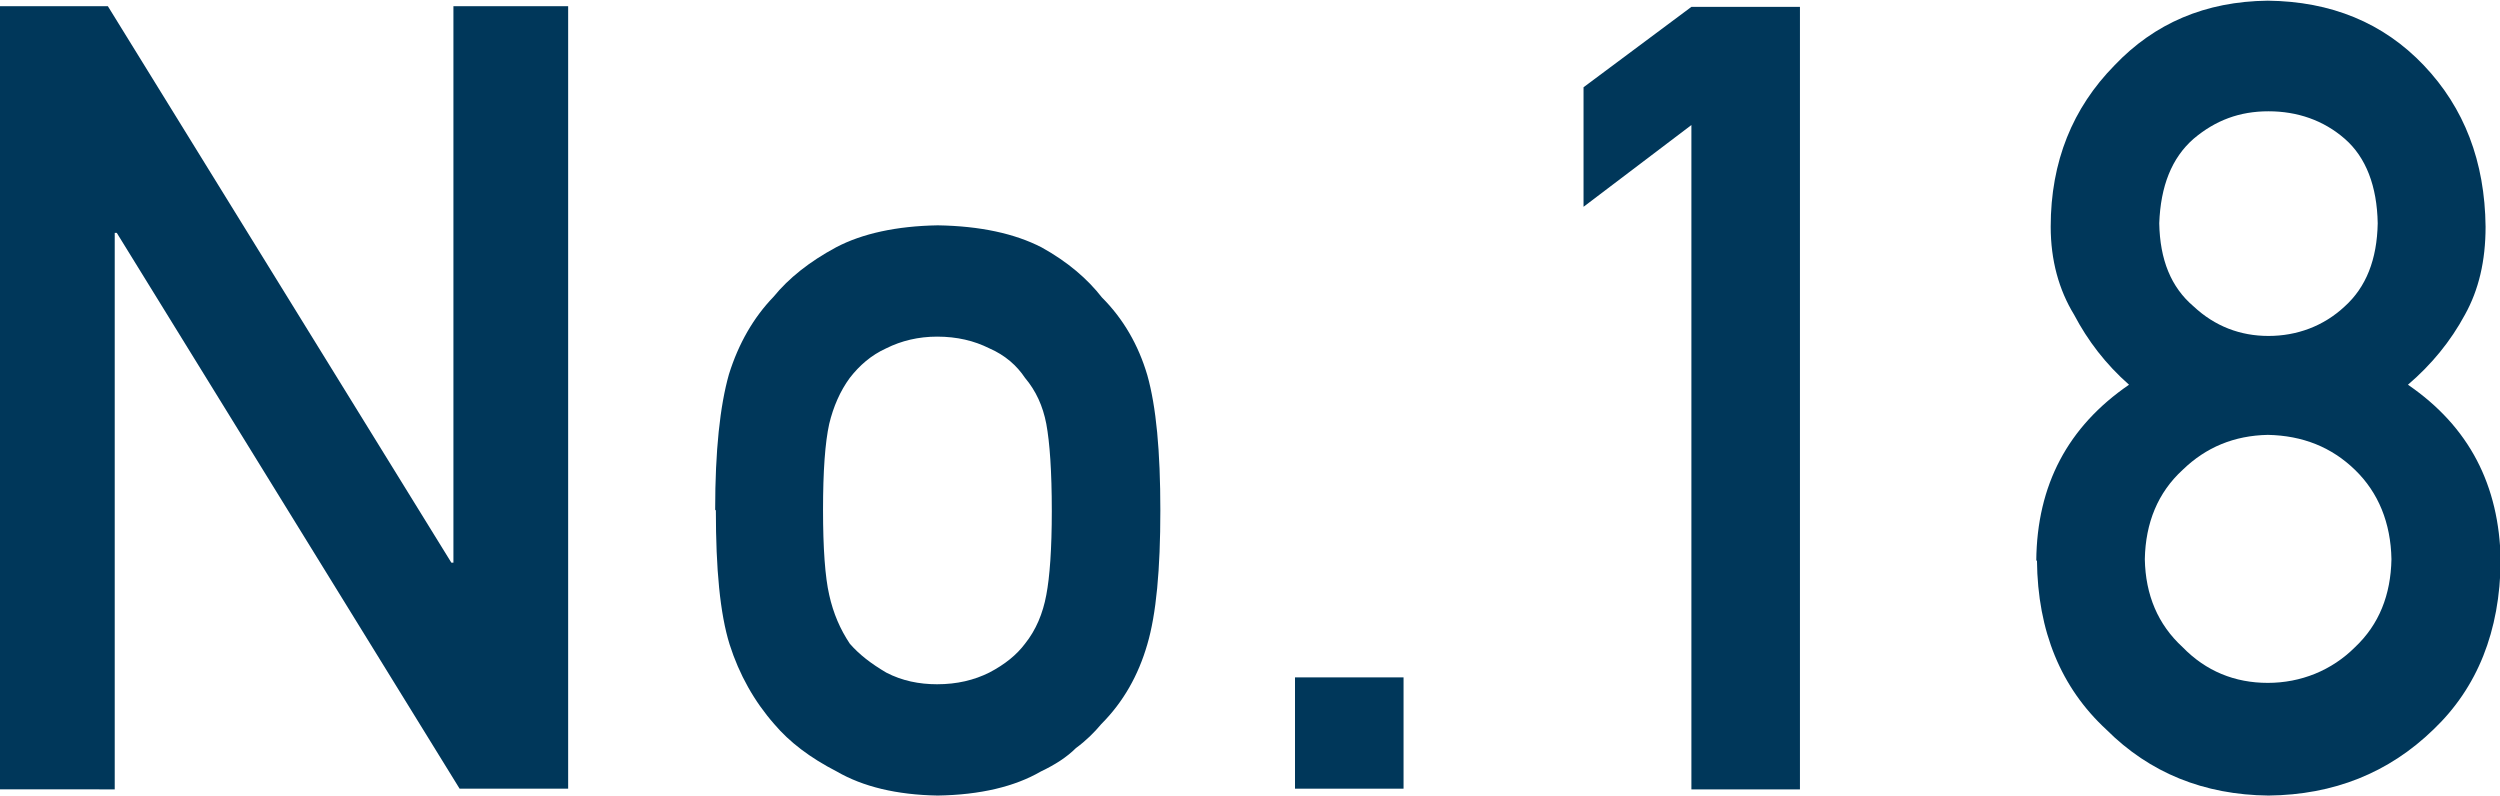
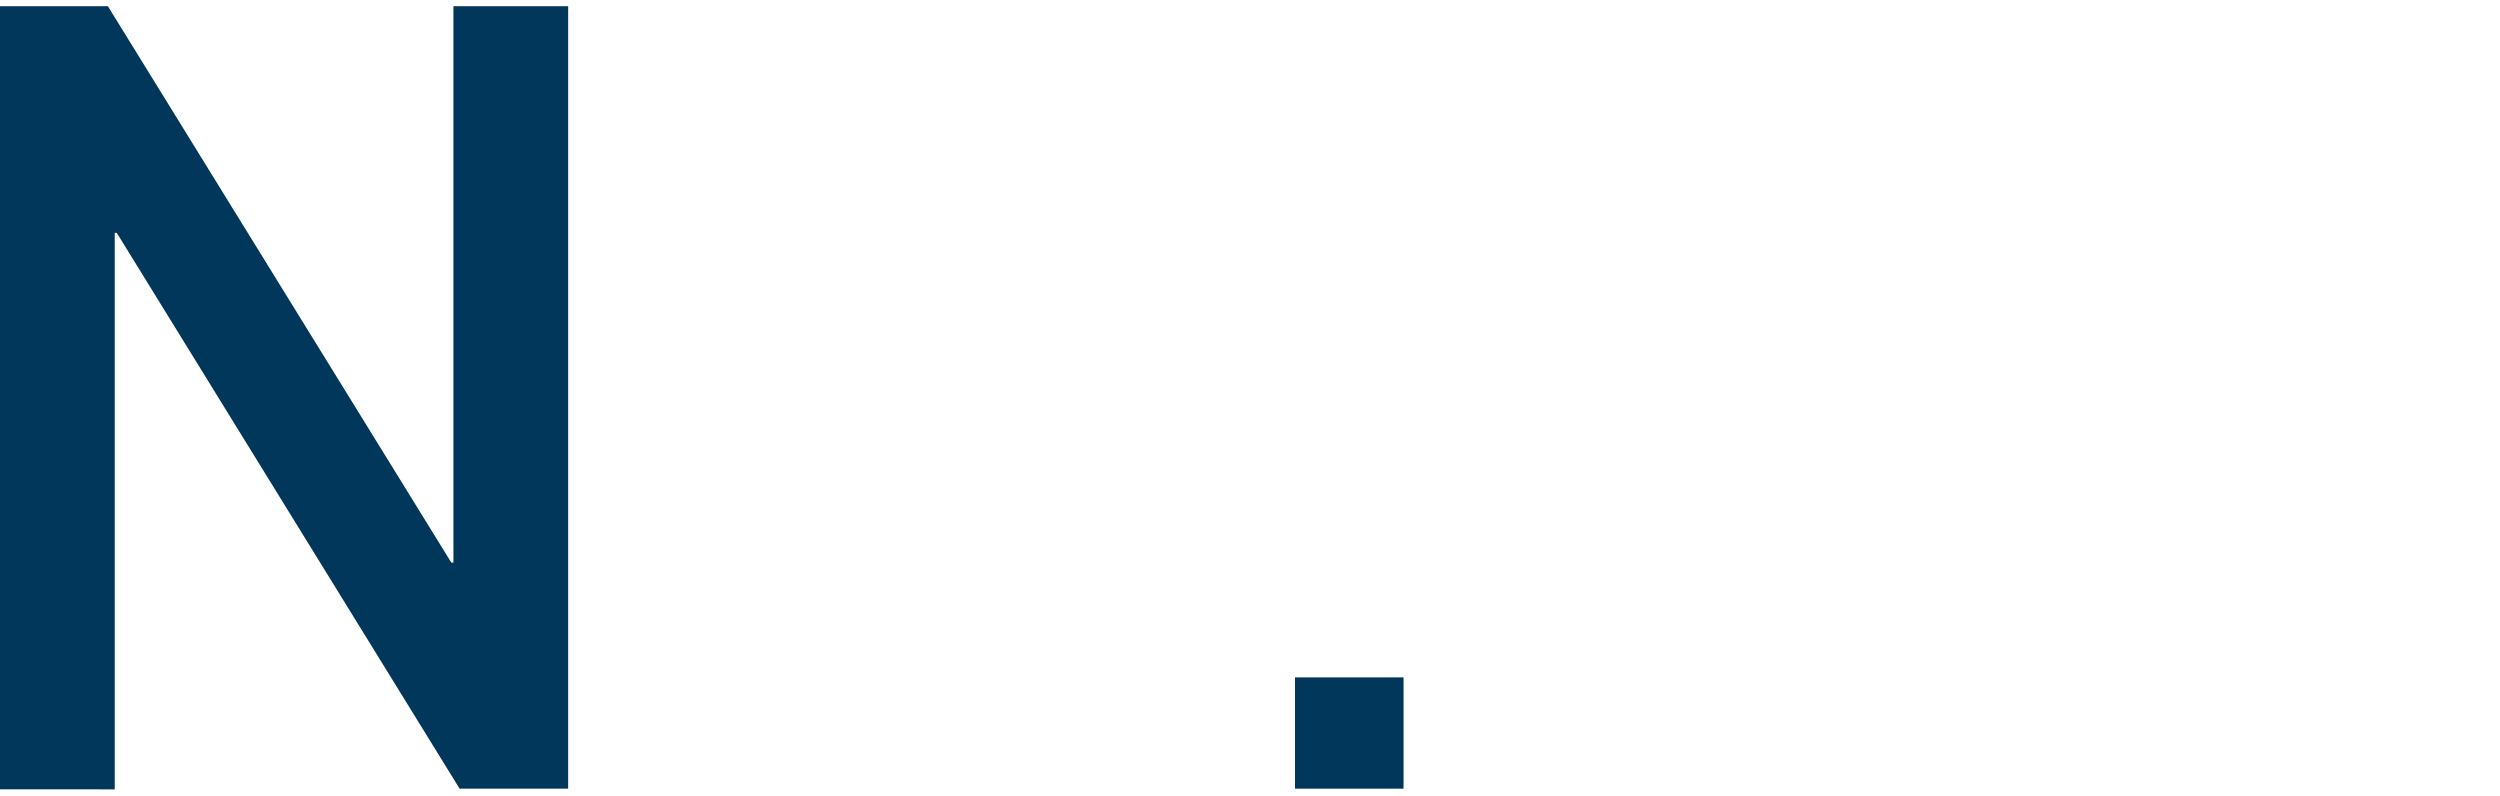
<svg xmlns="http://www.w3.org/2000/svg" id="_レイヤー_2" data-name="レイヤー 2" viewBox="0 0 36.39 11.58">
  <defs>
    <style>
      .cls-1 {
        fill: #00375a;
        stroke-width: 0px;
      }
    </style>
  </defs>
  <g id="LAYOUT">
    <g>
      <path class="cls-1" d="m0,.09h1.57l5,8.1h.03V.09h1.67v11.39h-1.58L1.7,3.39h-.03v8.1H0V.09Z" />
-       <path class="cls-1" d="m10.41,7.42c0-.86.07-1.51.2-1.97.14-.45.36-.83.65-1.13.22-.27.52-.51.91-.72.38-.2.88-.31,1.48-.32.62.01,1.12.12,1.51.32.38.21.67.46.88.73.31.31.53.69.66,1.13.13.46.19,1.11.19,1.97s-.06,1.51-.19,1.95c-.13.45-.35.84-.67,1.16-.1.12-.22.24-.37.35-.13.13-.3.24-.51.34-.38.22-.88.34-1.5.35-.6-.01-1.09-.13-1.47-.35-.39-.2-.69-.43-.91-.69-.29-.33-.51-.72-.65-1.16-.14-.45-.2-1.1-.2-1.95Zm4.9.02c0-.58-.03-1-.08-1.27-.05-.26-.15-.48-.31-.67-.12-.18-.29-.33-.52-.43-.22-.11-.47-.17-.76-.17-.27,0-.52.06-.74.17-.22.1-.39.25-.53.43-.14.19-.24.42-.3.67-.06.27-.09.69-.09,1.25s.03.98.09,1.24c.06.27.16.5.3.71.14.16.31.29.53.42.23.12.48.17.74.17.29,0,.54-.06.76-.17.23-.12.4-.26.52-.42.16-.2.26-.44.31-.71.05-.26.08-.67.08-1.22Z" />
      <path class="cls-1" d="m18.85,9.86h1.58v1.62h-1.58v-1.62Z" />
-       <path class="cls-1" d="m24.62,1.82l-1.57,1.19v-1.74l1.57-1.17h1.58v11.39h-1.58V1.82Z" />
-       <path class="cls-1" d="m29.64,8.16c.01-1.1.46-1.95,1.35-2.56-.34-.3-.6-.64-.8-1.02-.22-.36-.34-.79-.34-1.28,0-.95.32-1.73.93-2.35.58-.61,1.32-.93,2.23-.94.92.01,1.68.32,2.27.94.59.62.89,1.4.9,2.35,0,.5-.1.92-.3,1.28-.21.39-.49.73-.83,1.02.89.61,1.33,1.46,1.35,2.56-.01,1.03-.34,1.85-.98,2.46-.65.63-1.45.95-2.4.96-.94-.01-1.73-.33-2.36-.96-.66-.61-1-1.43-1.01-2.46Zm1.58-.02c.01.52.19.95.55,1.28.34.35.76.52,1.24.52s.93-.18,1.27-.52c.35-.33.52-.76.53-1.28-.01-.53-.19-.97-.53-1.3-.34-.33-.76-.5-1.27-.51-.49.01-.9.18-1.24.51-.36.33-.54.77-.55,1.3Zm.21-4.89c.01.53.17.93.5,1.21.31.29.68.43,1.09.43s.8-.14,1.11-.43c.31-.28.47-.68.48-1.21-.01-.54-.17-.96-.48-1.23-.31-.27-.69-.4-1.11-.4s-.77.13-1.09.4c-.32.28-.48.69-.5,1.23Z" />
    </g>
  </g>
</svg>